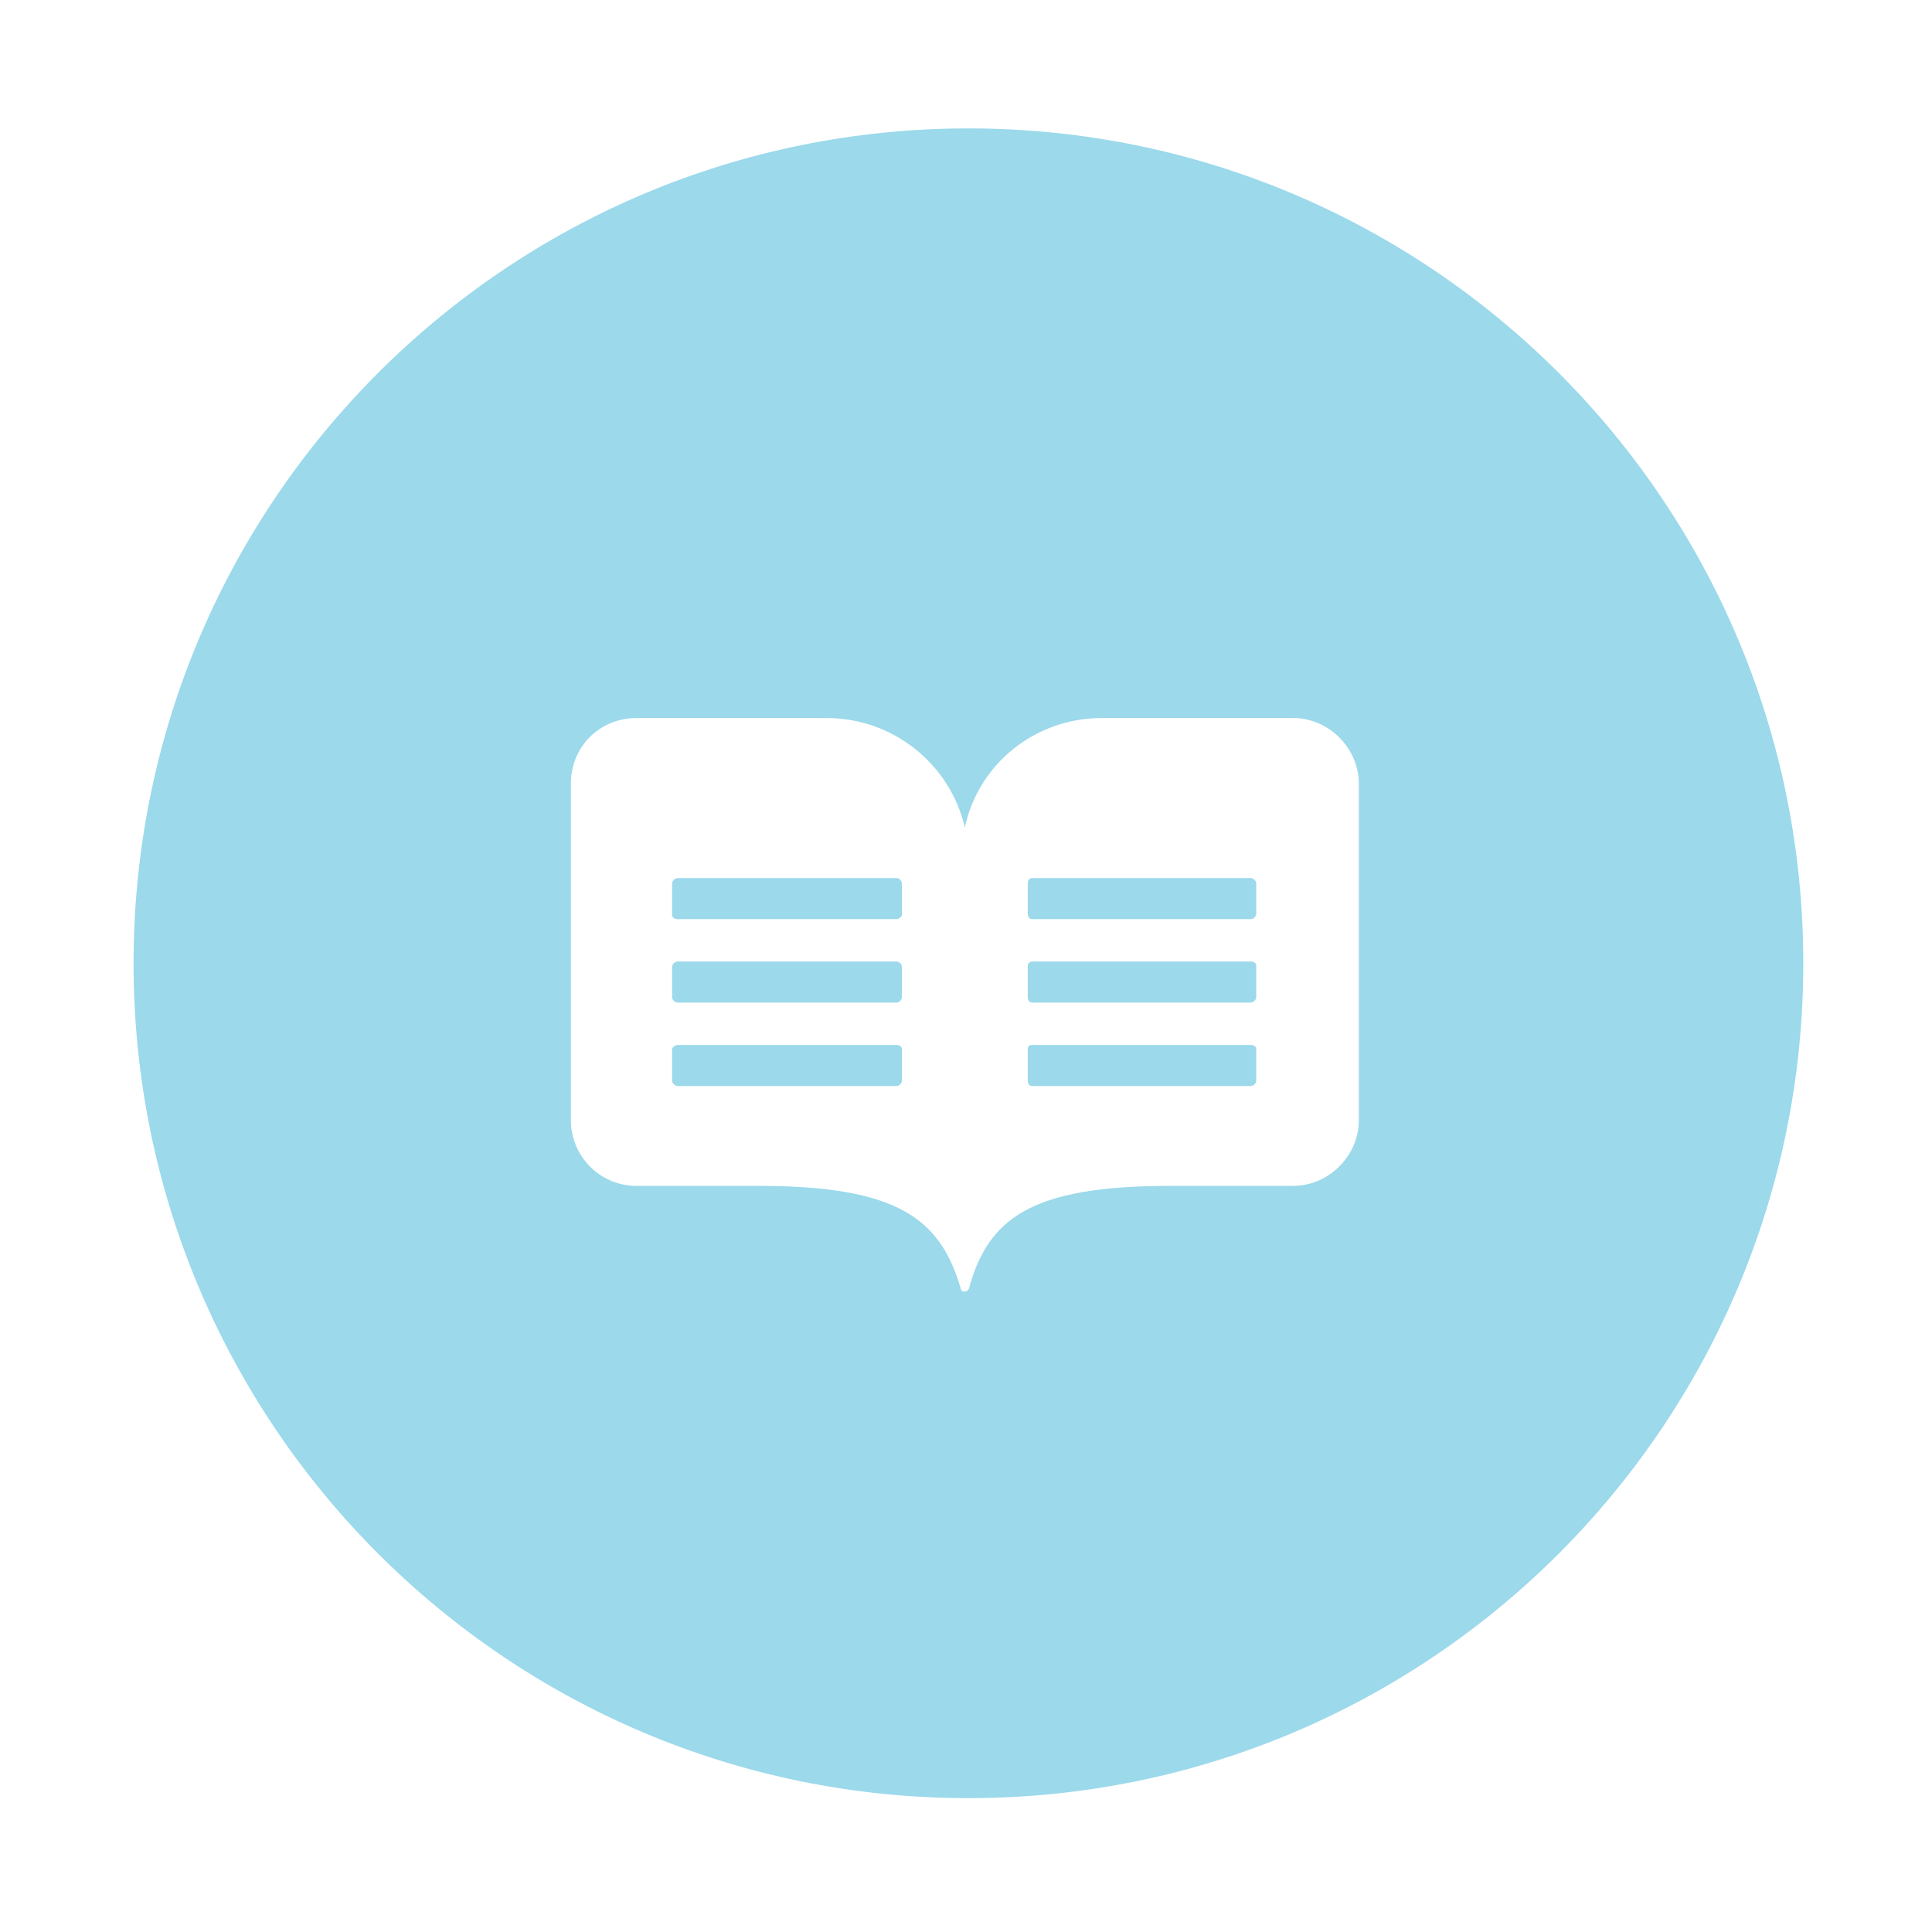
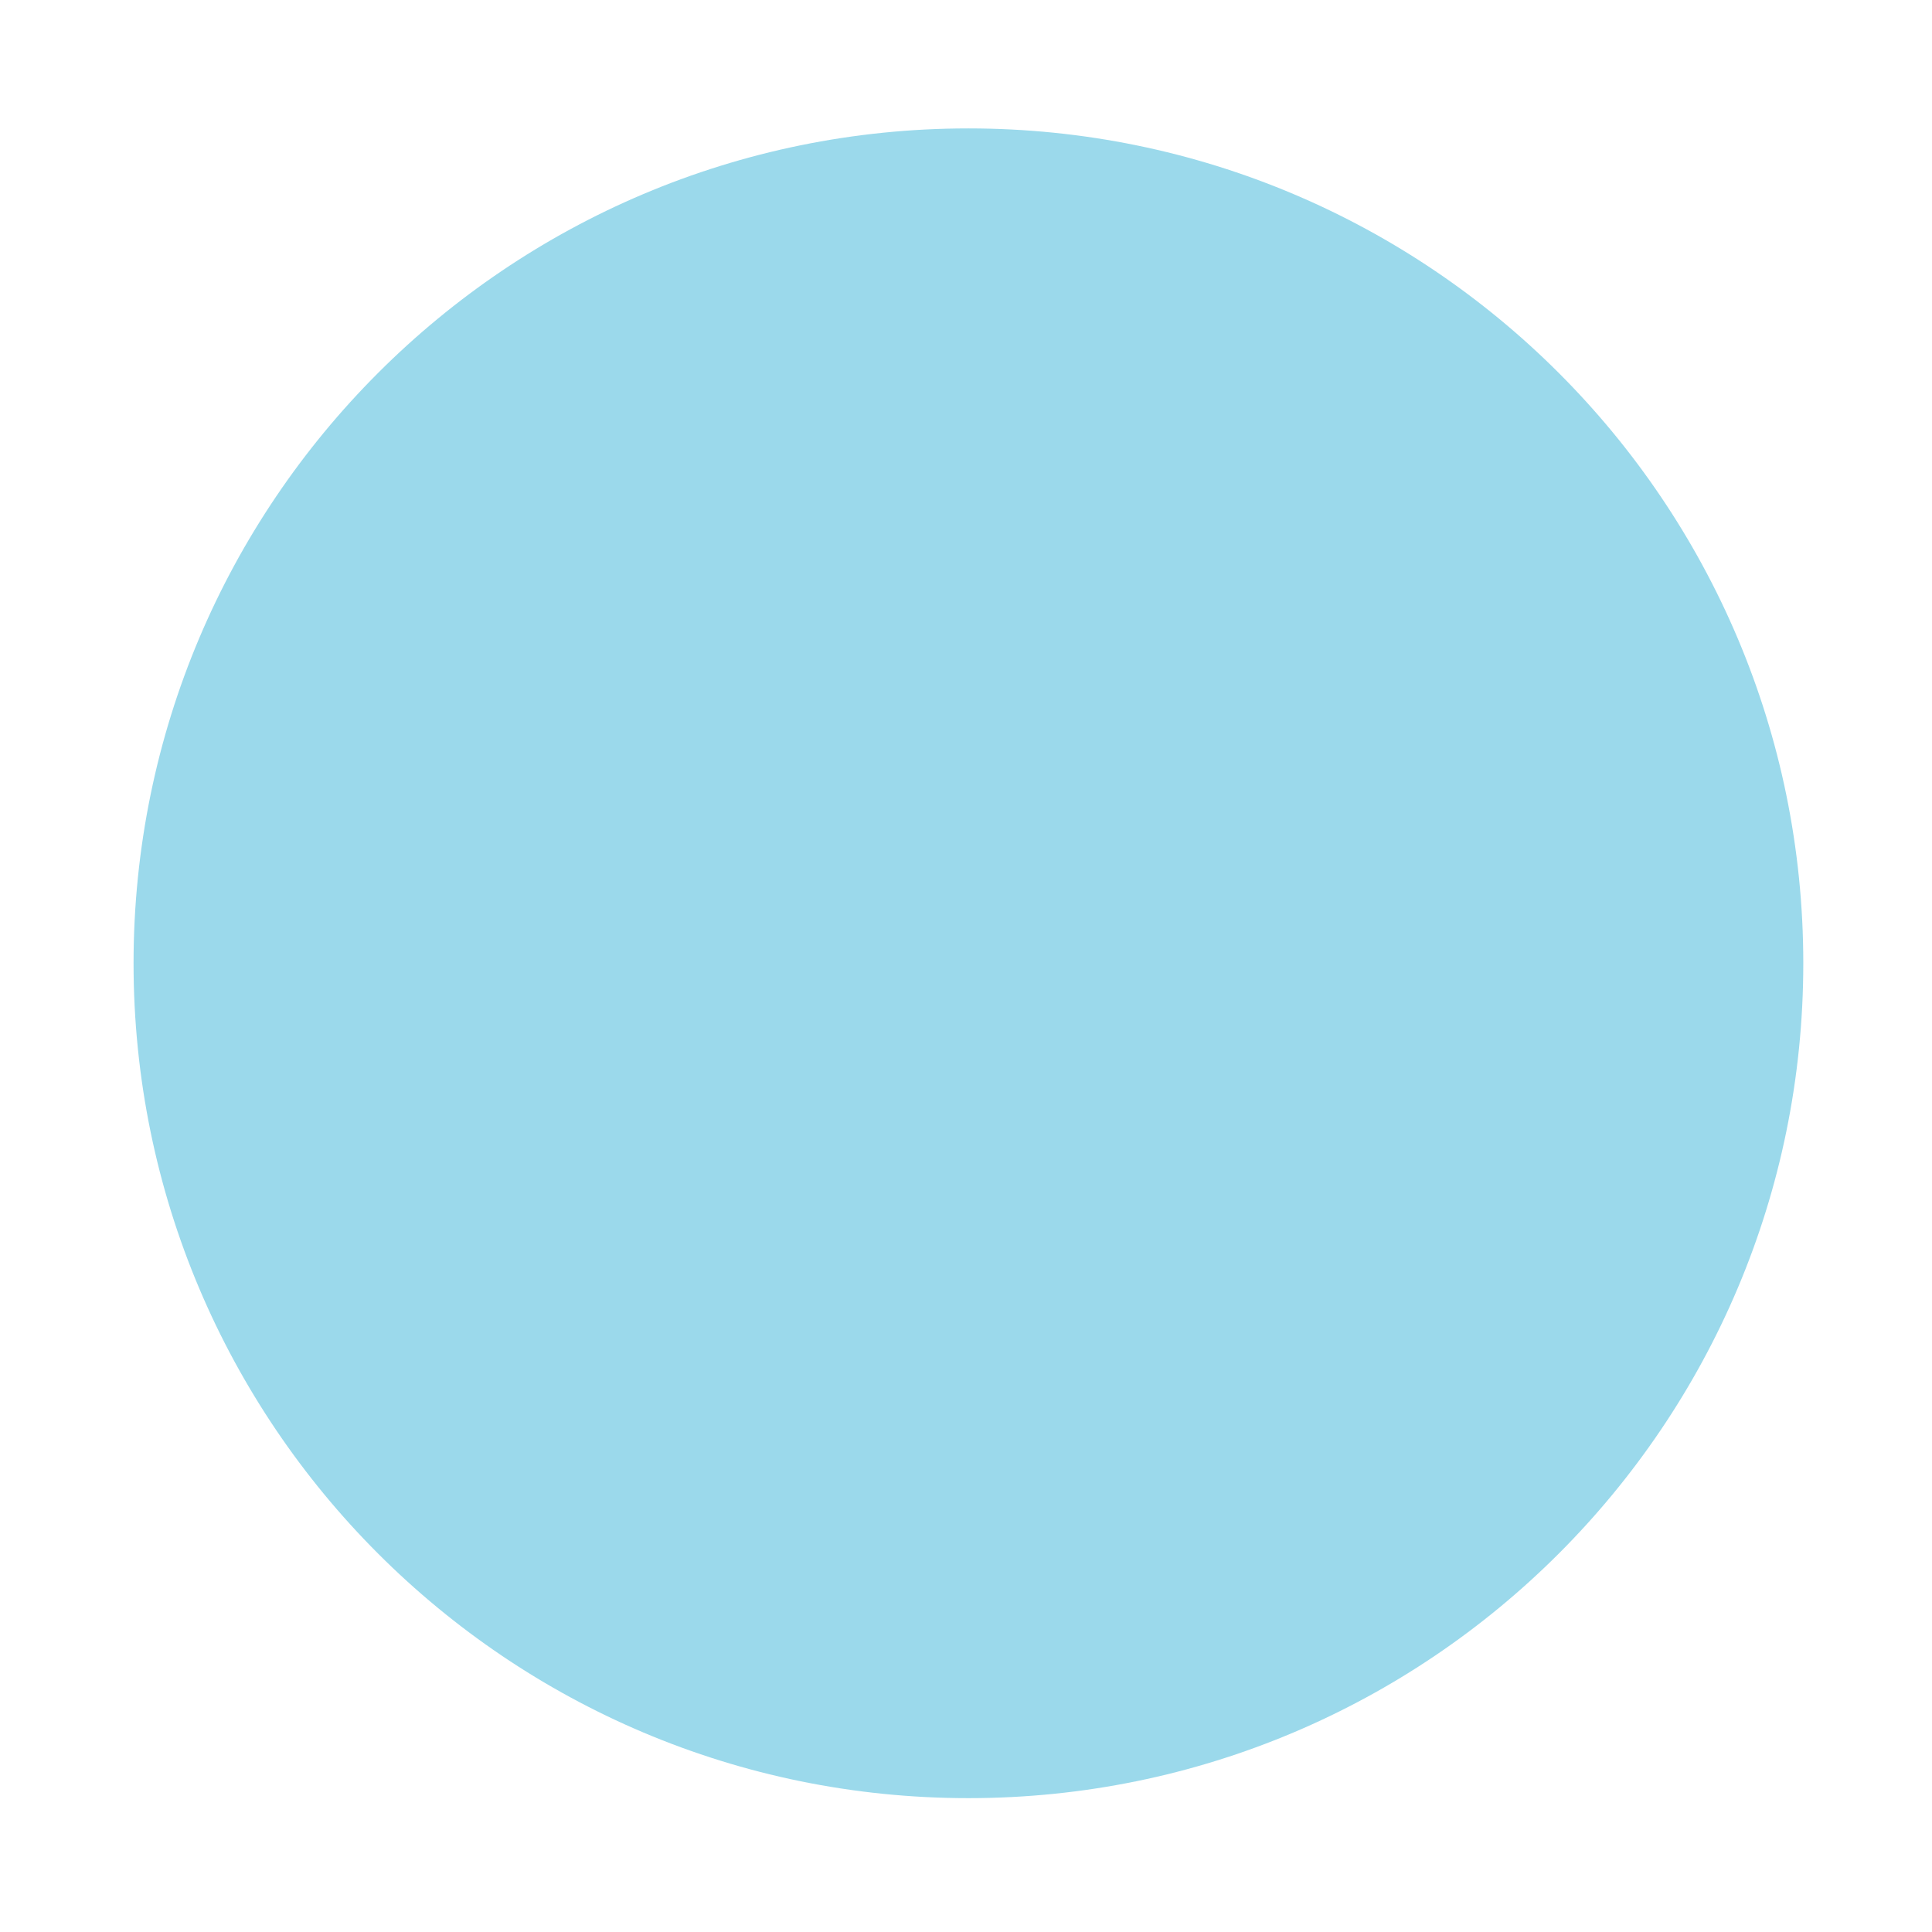
<svg xmlns="http://www.w3.org/2000/svg" width="331" height="331" viewBox="0 0 331 331" fill="none">
  <g filter="url(#filter0_d_2324_1304)">
-     <path d="M163.915 306.067C242.91 306.067 306.949 242.028 306.949 163.033C306.949 84.038 242.91 20 163.915 20C84.92 20 20.882 84.038 20.882 163.033C20.882 242.028 84.92 306.067 163.915 306.067Z" fill="#9BD9EB" />
+     <path d="M163.915 306.067C242.91 306.067 306.949 242.028 306.949 163.033C306.949 84.038 242.91 20 163.915 20C84.92 20 20.882 84.038 20.882 163.033C20.882 242.028 84.92 306.067 163.915 306.067" fill="#9BD9EB" />
  </g>
-   <path d="M221.553 123.016C227.647 123.016 232.803 128.172 232.803 134.266V191.922C232.803 198.016 227.647 203.172 221.553 203.172H200.46C176.553 203.172 169.288 208.797 166.006 220.75C165.772 221.453 164.6 221.453 164.6 220.75C161.085 208.797 153.819 203.172 129.913 203.172H109.053C102.725 203.172 97.803 198.016 97.803 191.922V134.266C97.803 127.938 102.725 123.016 109.053 123.016H141.631C152.881 123.016 162.725 130.75 165.303 141.766C167.647 130.75 177.491 123.016 188.741 123.016H221.553ZM154.522 185.125V179.734C154.522 179.266 154.053 179.031 153.585 179.031H116.085C115.616 179.031 115.147 179.5 115.147 179.734V185.125C115.147 185.594 115.616 186.062 116.085 186.062H153.585C154.053 186.062 154.522 185.594 154.522 185.125ZM154.522 170.828V165.672C154.522 165.203 154.053 164.734 153.585 164.734H116.085C115.616 164.734 115.147 165.203 115.147 165.672V170.828C115.147 171.297 115.616 171.766 116.085 171.766H153.585C154.053 171.766 154.522 171.297 154.522 170.828ZM154.522 156.766V151.375C154.522 150.906 154.053 150.438 153.585 150.438H116.085C115.616 150.438 115.147 150.906 115.147 151.375V156.766C115.147 157.234 115.616 157.469 116.085 157.469H153.585C154.053 157.469 154.522 157 154.522 156.766ZM215.225 185.125V179.734C215.225 179.266 214.756 179.031 214.288 179.031H176.788C176.319 179.031 176.085 179.266 176.085 179.734V185.125C176.085 185.594 176.319 186.062 176.788 186.062H214.288C214.756 186.062 215.225 185.594 215.225 185.125ZM215.225 170.828V165.438C215.225 164.969 214.756 164.734 214.288 164.734H176.788C176.319 164.734 176.085 165.203 176.085 165.438V170.828C176.085 171.297 176.319 171.766 176.788 171.766H214.288C214.756 171.766 215.225 171.297 215.225 170.828ZM215.225 156.531V151.375C215.225 150.906 214.756 150.438 214.288 150.438H176.788C176.319 150.438 176.085 150.906 176.085 151.375V156.531C176.085 157 176.319 157.469 176.788 157.469H214.288C214.756 157.469 215.225 157 215.225 156.531Z" fill="white" />
  <defs>
    <filter id="filter0_d_2324_1304" x="0.882" y="0" width="330.066" height="330.066" filterUnits="userSpaceOnUse" color-interpolation-filters="sRGB">
      <feFlood flood-opacity="0" result="BackgroundImageFix" />
      <feColorMatrix in="SourceAlpha" type="matrix" values="0 0 0 0 0 0 0 0 0 0 0 0 0 0 0 0 0 0 127 0" result="hardAlpha" />
      <feMorphology radius="2" operator="dilate" in="SourceAlpha" result="effect1_dropShadow_2324_1304" />
      <feOffset dx="2" dy="2" />
      <feGaussianBlur stdDeviation="10" />
      <feComposite in2="hardAlpha" operator="out" />
      <feColorMatrix type="matrix" values="0 0 0 0 0 0 0 0 0 0 0 0 0 0 0 0 0 0 0.1 0" />
      <feBlend mode="normal" in2="BackgroundImageFix" result="effect1_dropShadow_2324_1304" />
      <feBlend mode="normal" in="SourceGraphic" in2="effect1_dropShadow_2324_1304" result="shape" />
    </filter>
  </defs>
</svg>